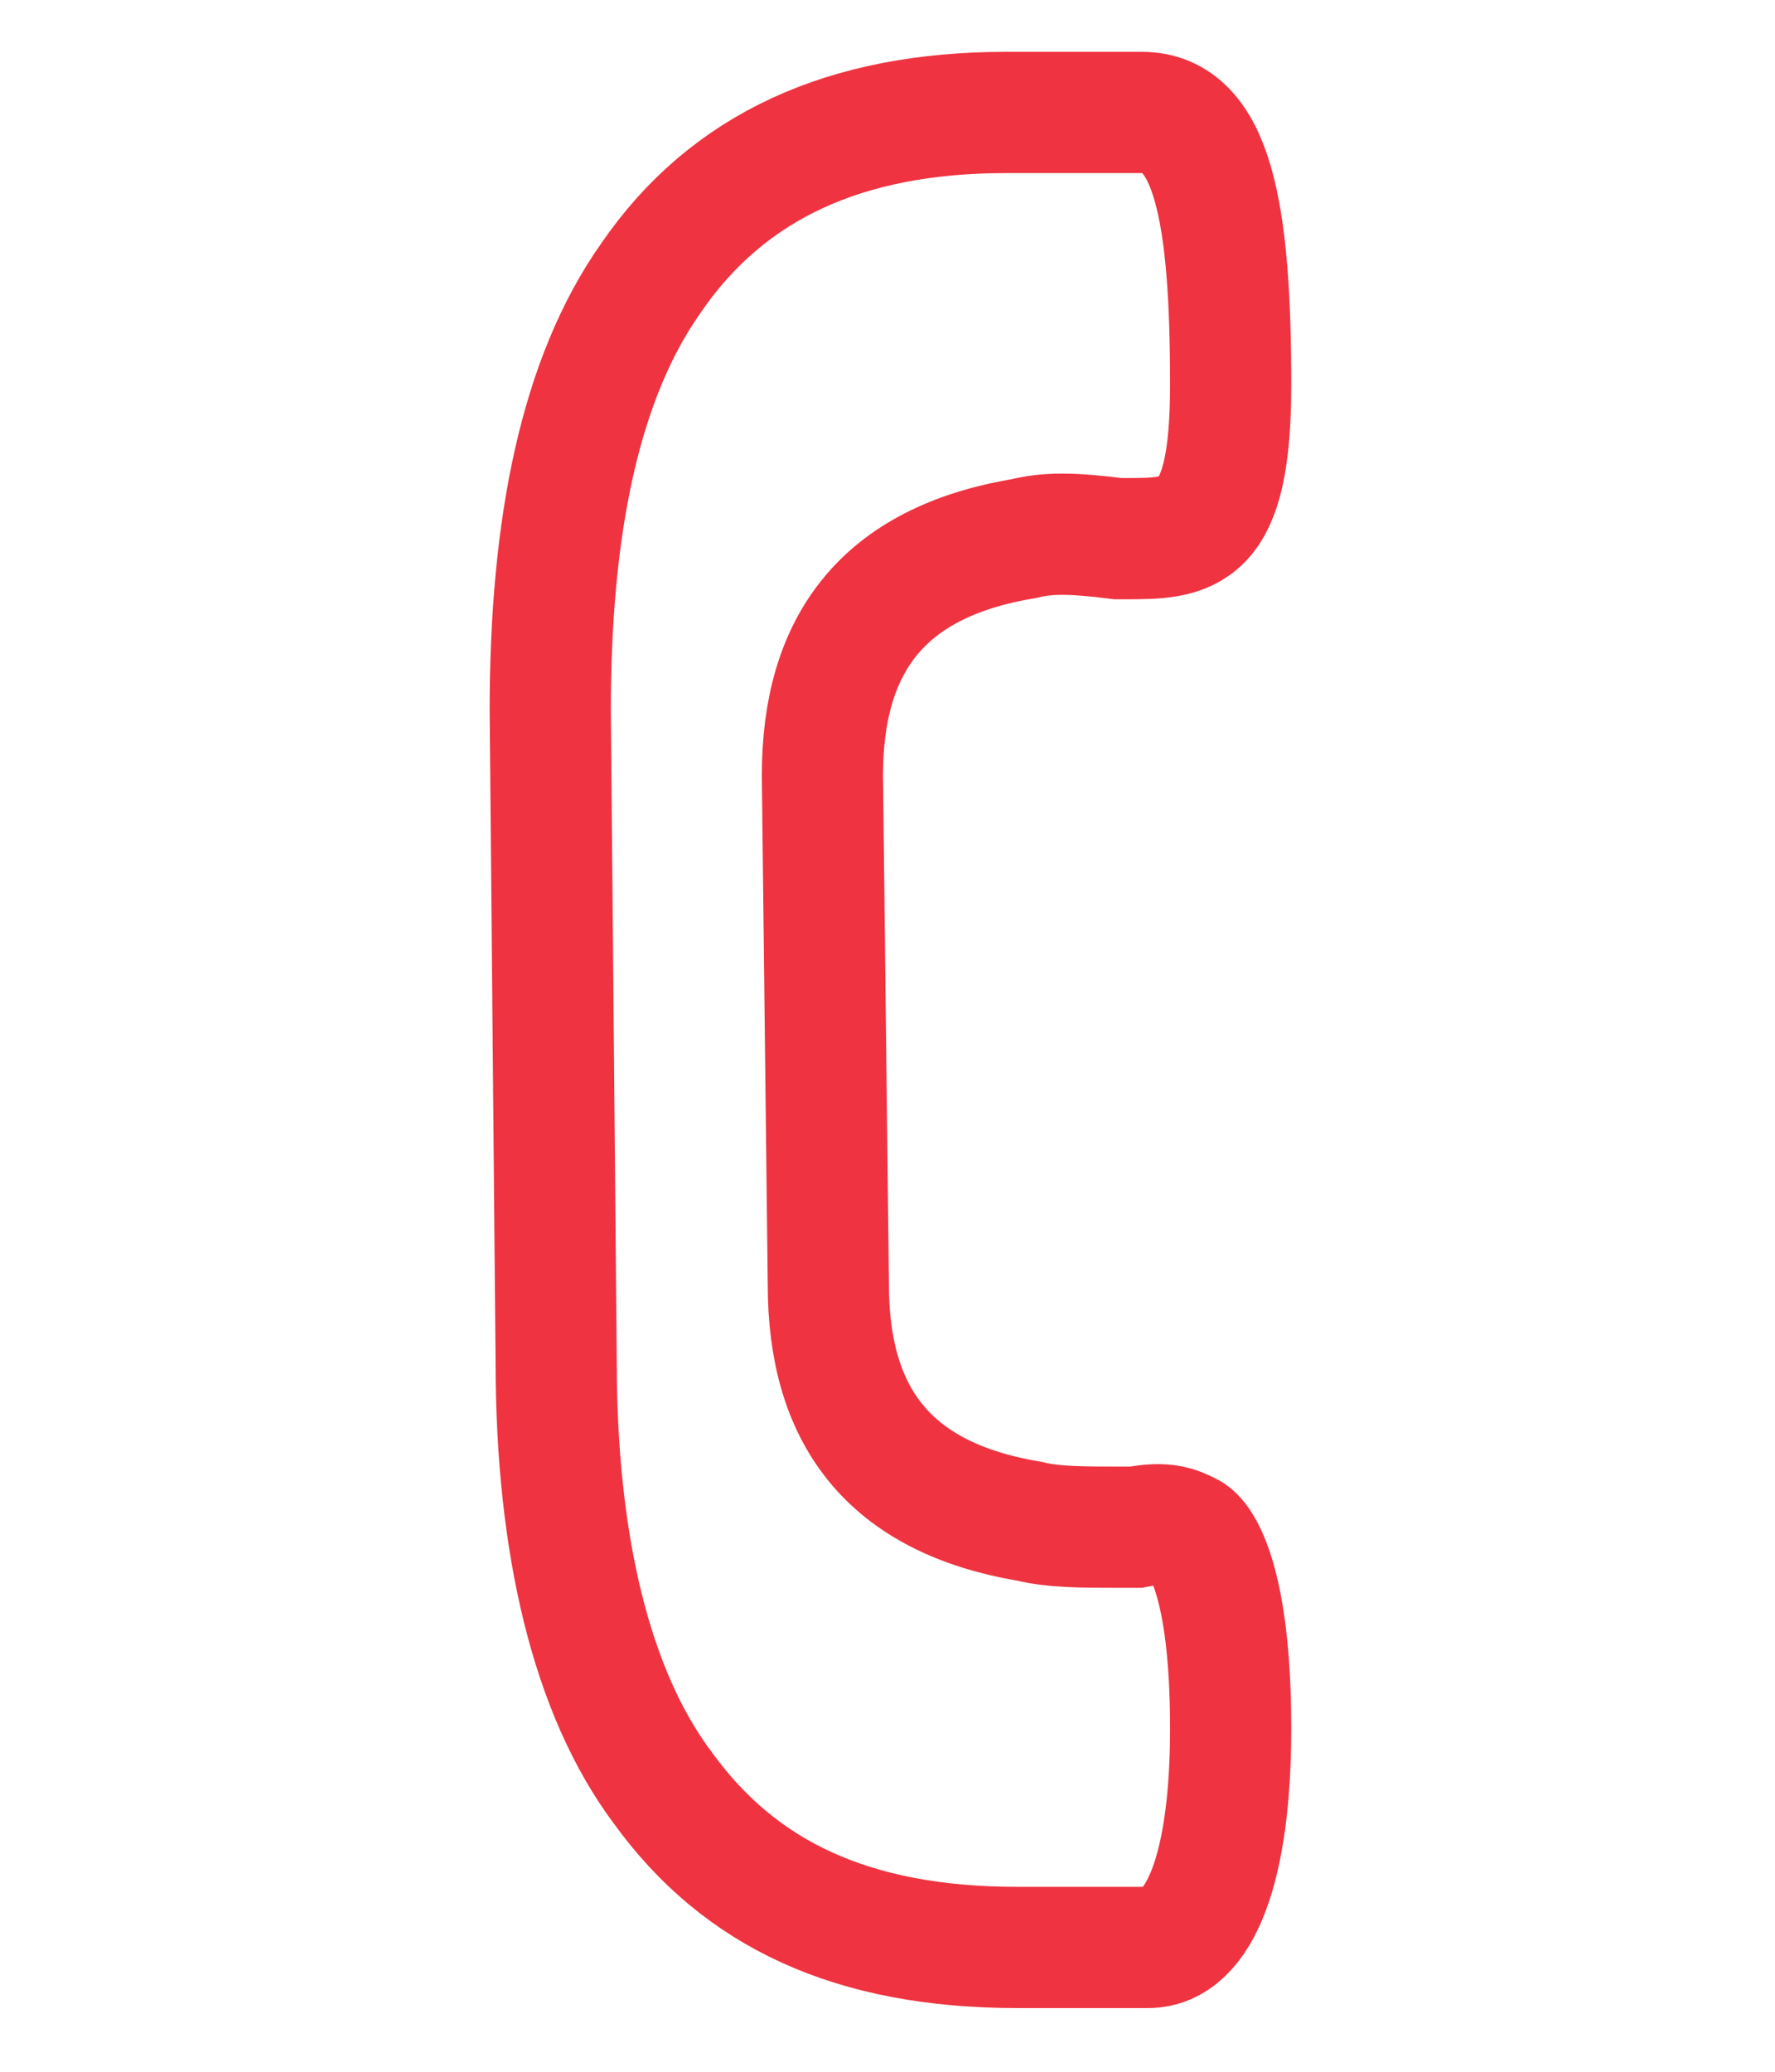
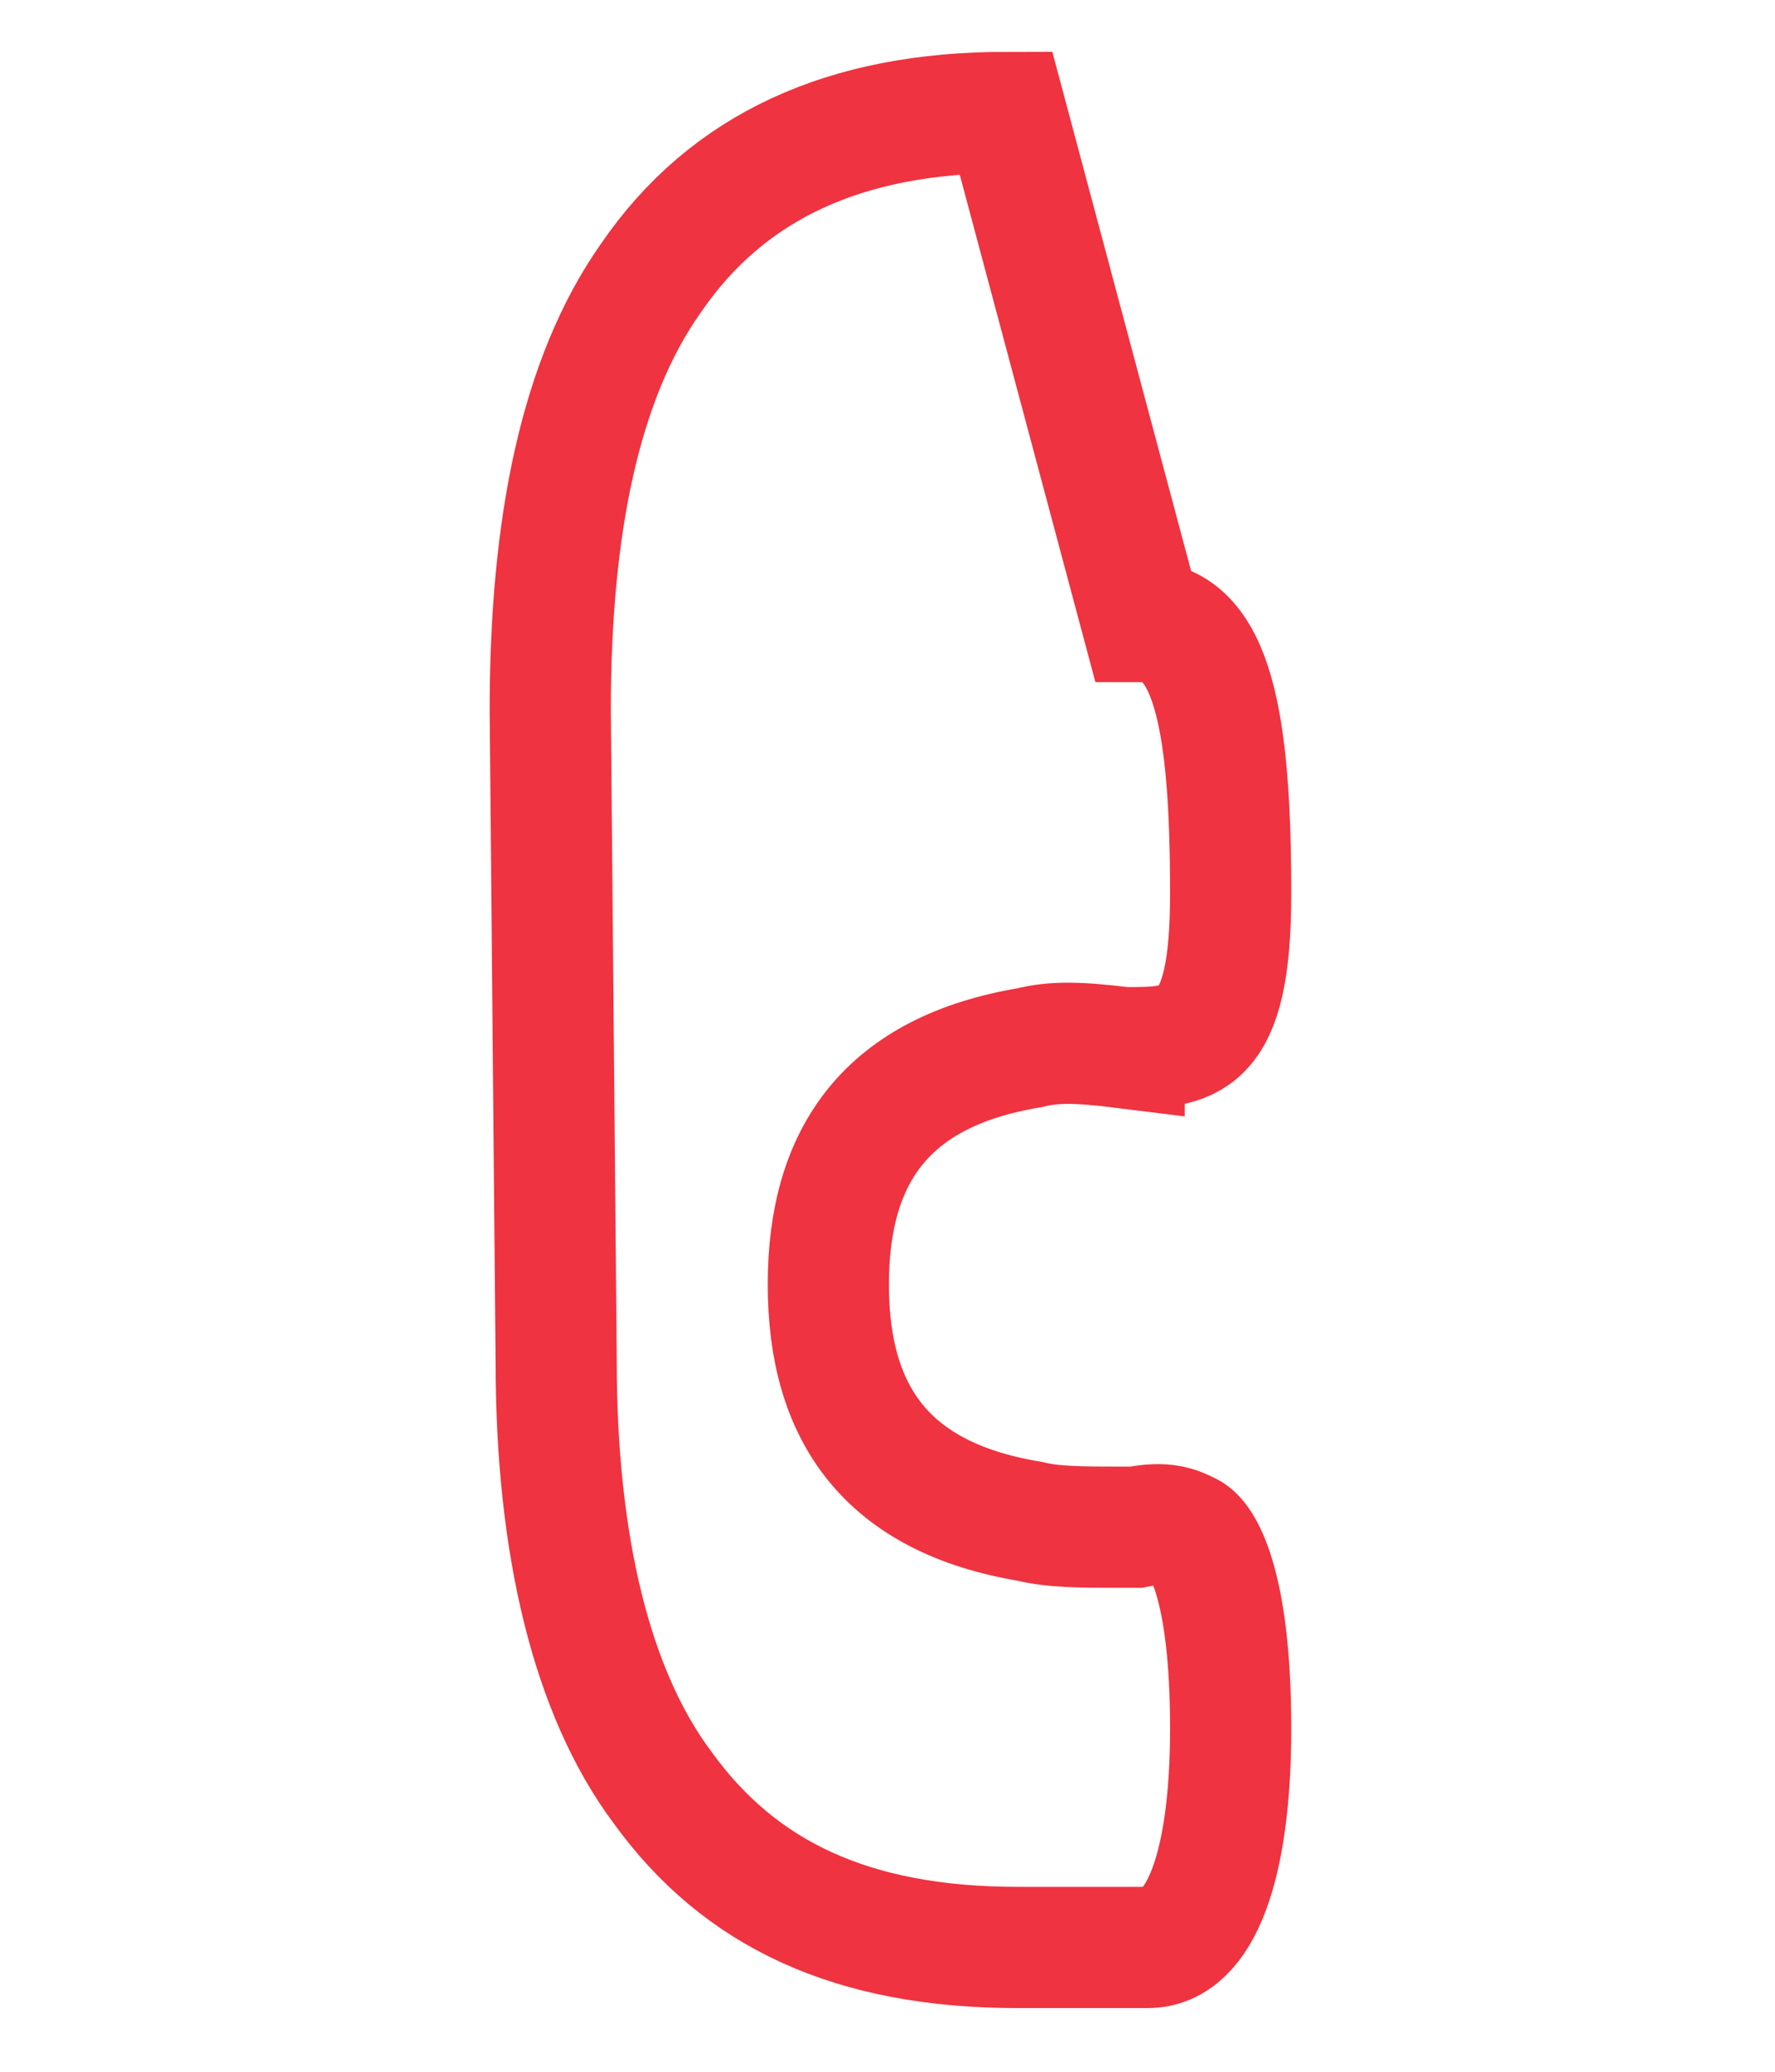
<svg xmlns="http://www.w3.org/2000/svg" version="1.1" id="Layer_1" x="0px" y="0px" width="30px" height="35px" viewBox="0 0 30 35" enable-background="new 0 0 30 35" xml:space="preserve">
-   <path fill="none" stroke="#EF3340" stroke-width="2.048" stroke-miterlimit="10" d="M17,1.9c-2.7,0-4.7,0.9-6,2.8  C9.8,6.4,9.3,8.9,9.3,12l0.1,11c0,3.1,0.6,5.6,1.8,7.2c1.3,1.8,3.2,2.7,6,2.7h0.1h2.1c0.9,0,1.4-1.4,1.4-3.7c0-2.5-0.5-3.2-0.7-3.3  c-0.2-0.1-0.4-0.2-0.9-0.1h-0.3c-0.6,0-1.1,0-1.5-0.1c-2.4-0.4-3.4-1.8-3.4-4l-0.1-8.6c0-2.2,1-3.6,3.4-4c0.4-0.1,0.8-0.1,1.6,0H19  c1.1,0,1.8,0,1.8-2.6c0-2.9-0.3-4.6-1.5-4.6L17,1.9z" />
+   <path fill="none" stroke="#EF3340" stroke-width="2.048" stroke-miterlimit="10" d="M17,1.9c-2.7,0-4.7,0.9-6,2.8  C9.8,6.4,9.3,8.9,9.3,12l0.1,11c0,3.1,0.6,5.6,1.8,7.2c1.3,1.8,3.2,2.7,6,2.7h0.1h2.1c0.9,0,1.4-1.4,1.4-3.7c0-2.5-0.5-3.2-0.7-3.3  c-0.2-0.1-0.4-0.2-0.9-0.1h-0.3c-0.6,0-1.1,0-1.5-0.1c-2.4-0.4-3.4-1.8-3.4-4c0-2.2,1-3.6,3.4-4c0.4-0.1,0.8-0.1,1.6,0H19  c1.1,0,1.8,0,1.8-2.6c0-2.9-0.3-4.6-1.5-4.6L17,1.9z" />
</svg>